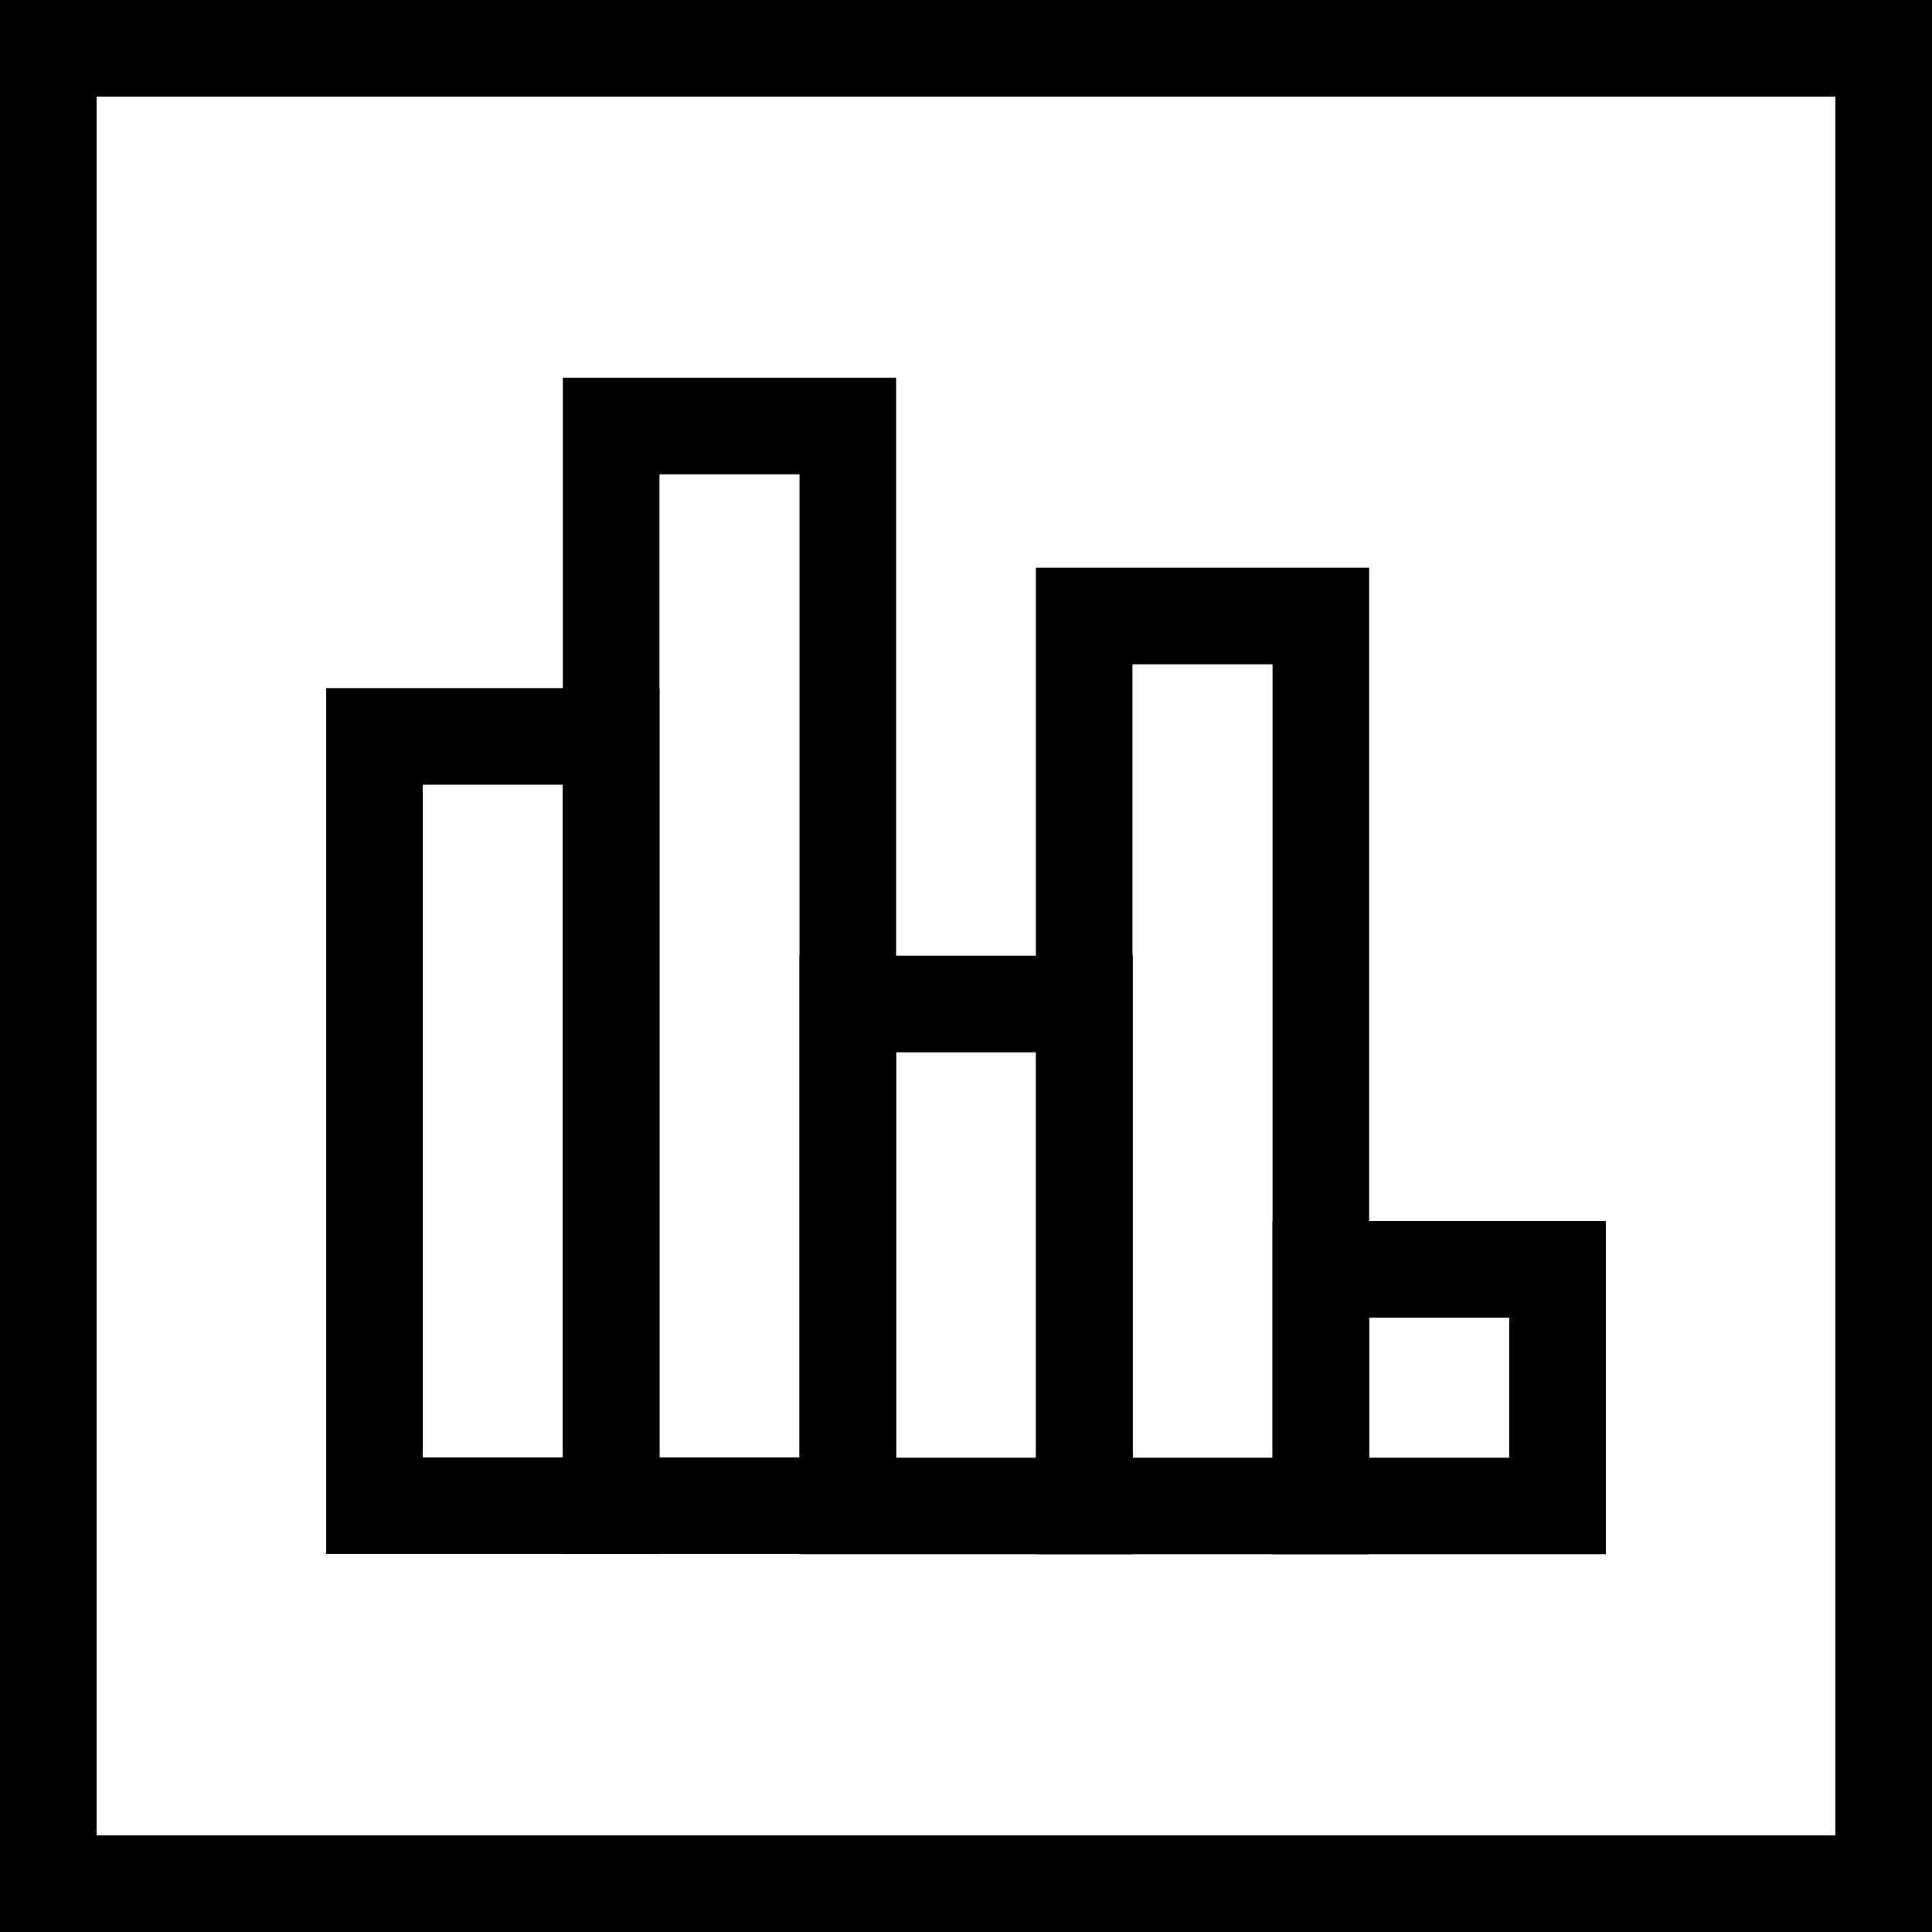
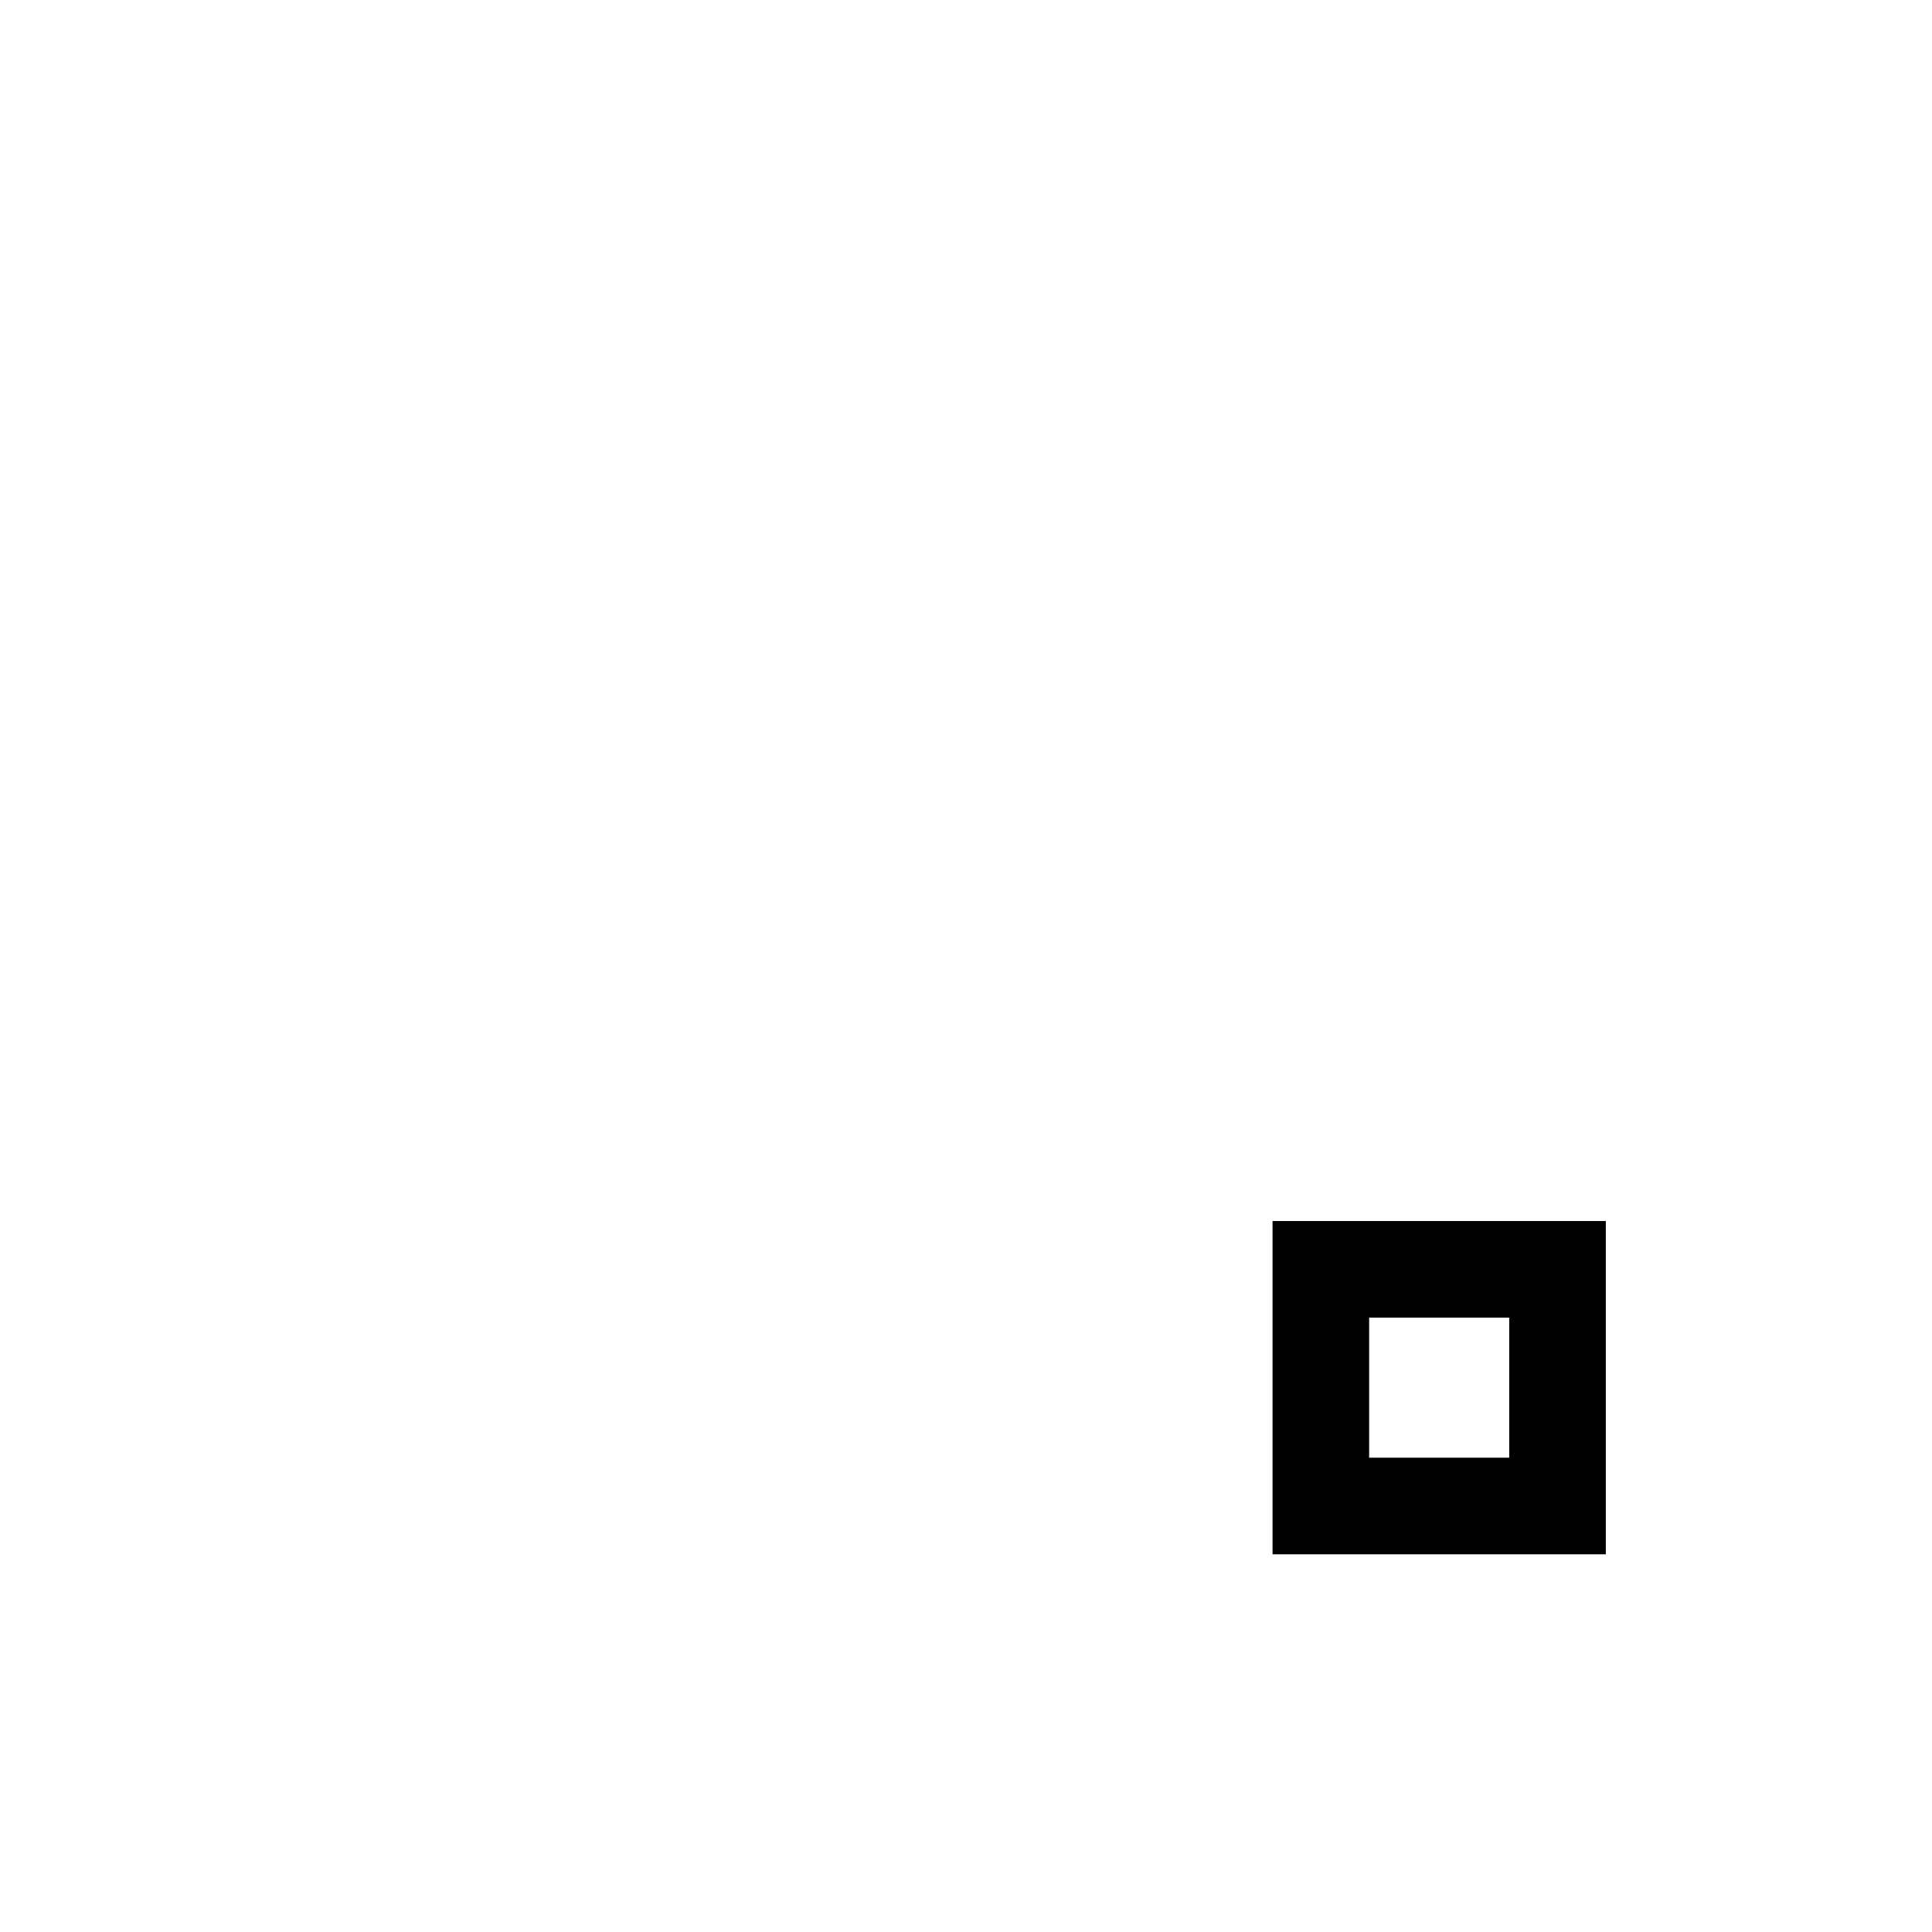
<svg xmlns="http://www.w3.org/2000/svg" id="Layer_1" viewBox="0 0 60 60">
  <defs>
    <style>.cls-1{fill:none;stroke:#000;stroke-miterlimit:10;stroke-width:3px;}</style>
  </defs>
-   <path d="M57,3V57H3V3H57Zm3-3H0V60H60V0Z" />
-   <path class="cls-1" d="M18.98,22.87h-7.35v23.89h7.35V22.87Z" />
-   <path class="cls-1" d="M33.68,31.18h-7.35v15.59h7.35v-15.59Z" />
-   <path class="cls-1" d="M41.02,19.13h-7.35v27.64h7.35V19.13Z" />
  <path class="cls-1" d="M48.37,39.42h-7.35v7.35h7.35v-7.35Z" />
-   <path class="cls-1" d="M26.33,13.23h-7.35V46.76h7.35V13.23Z" />
</svg>